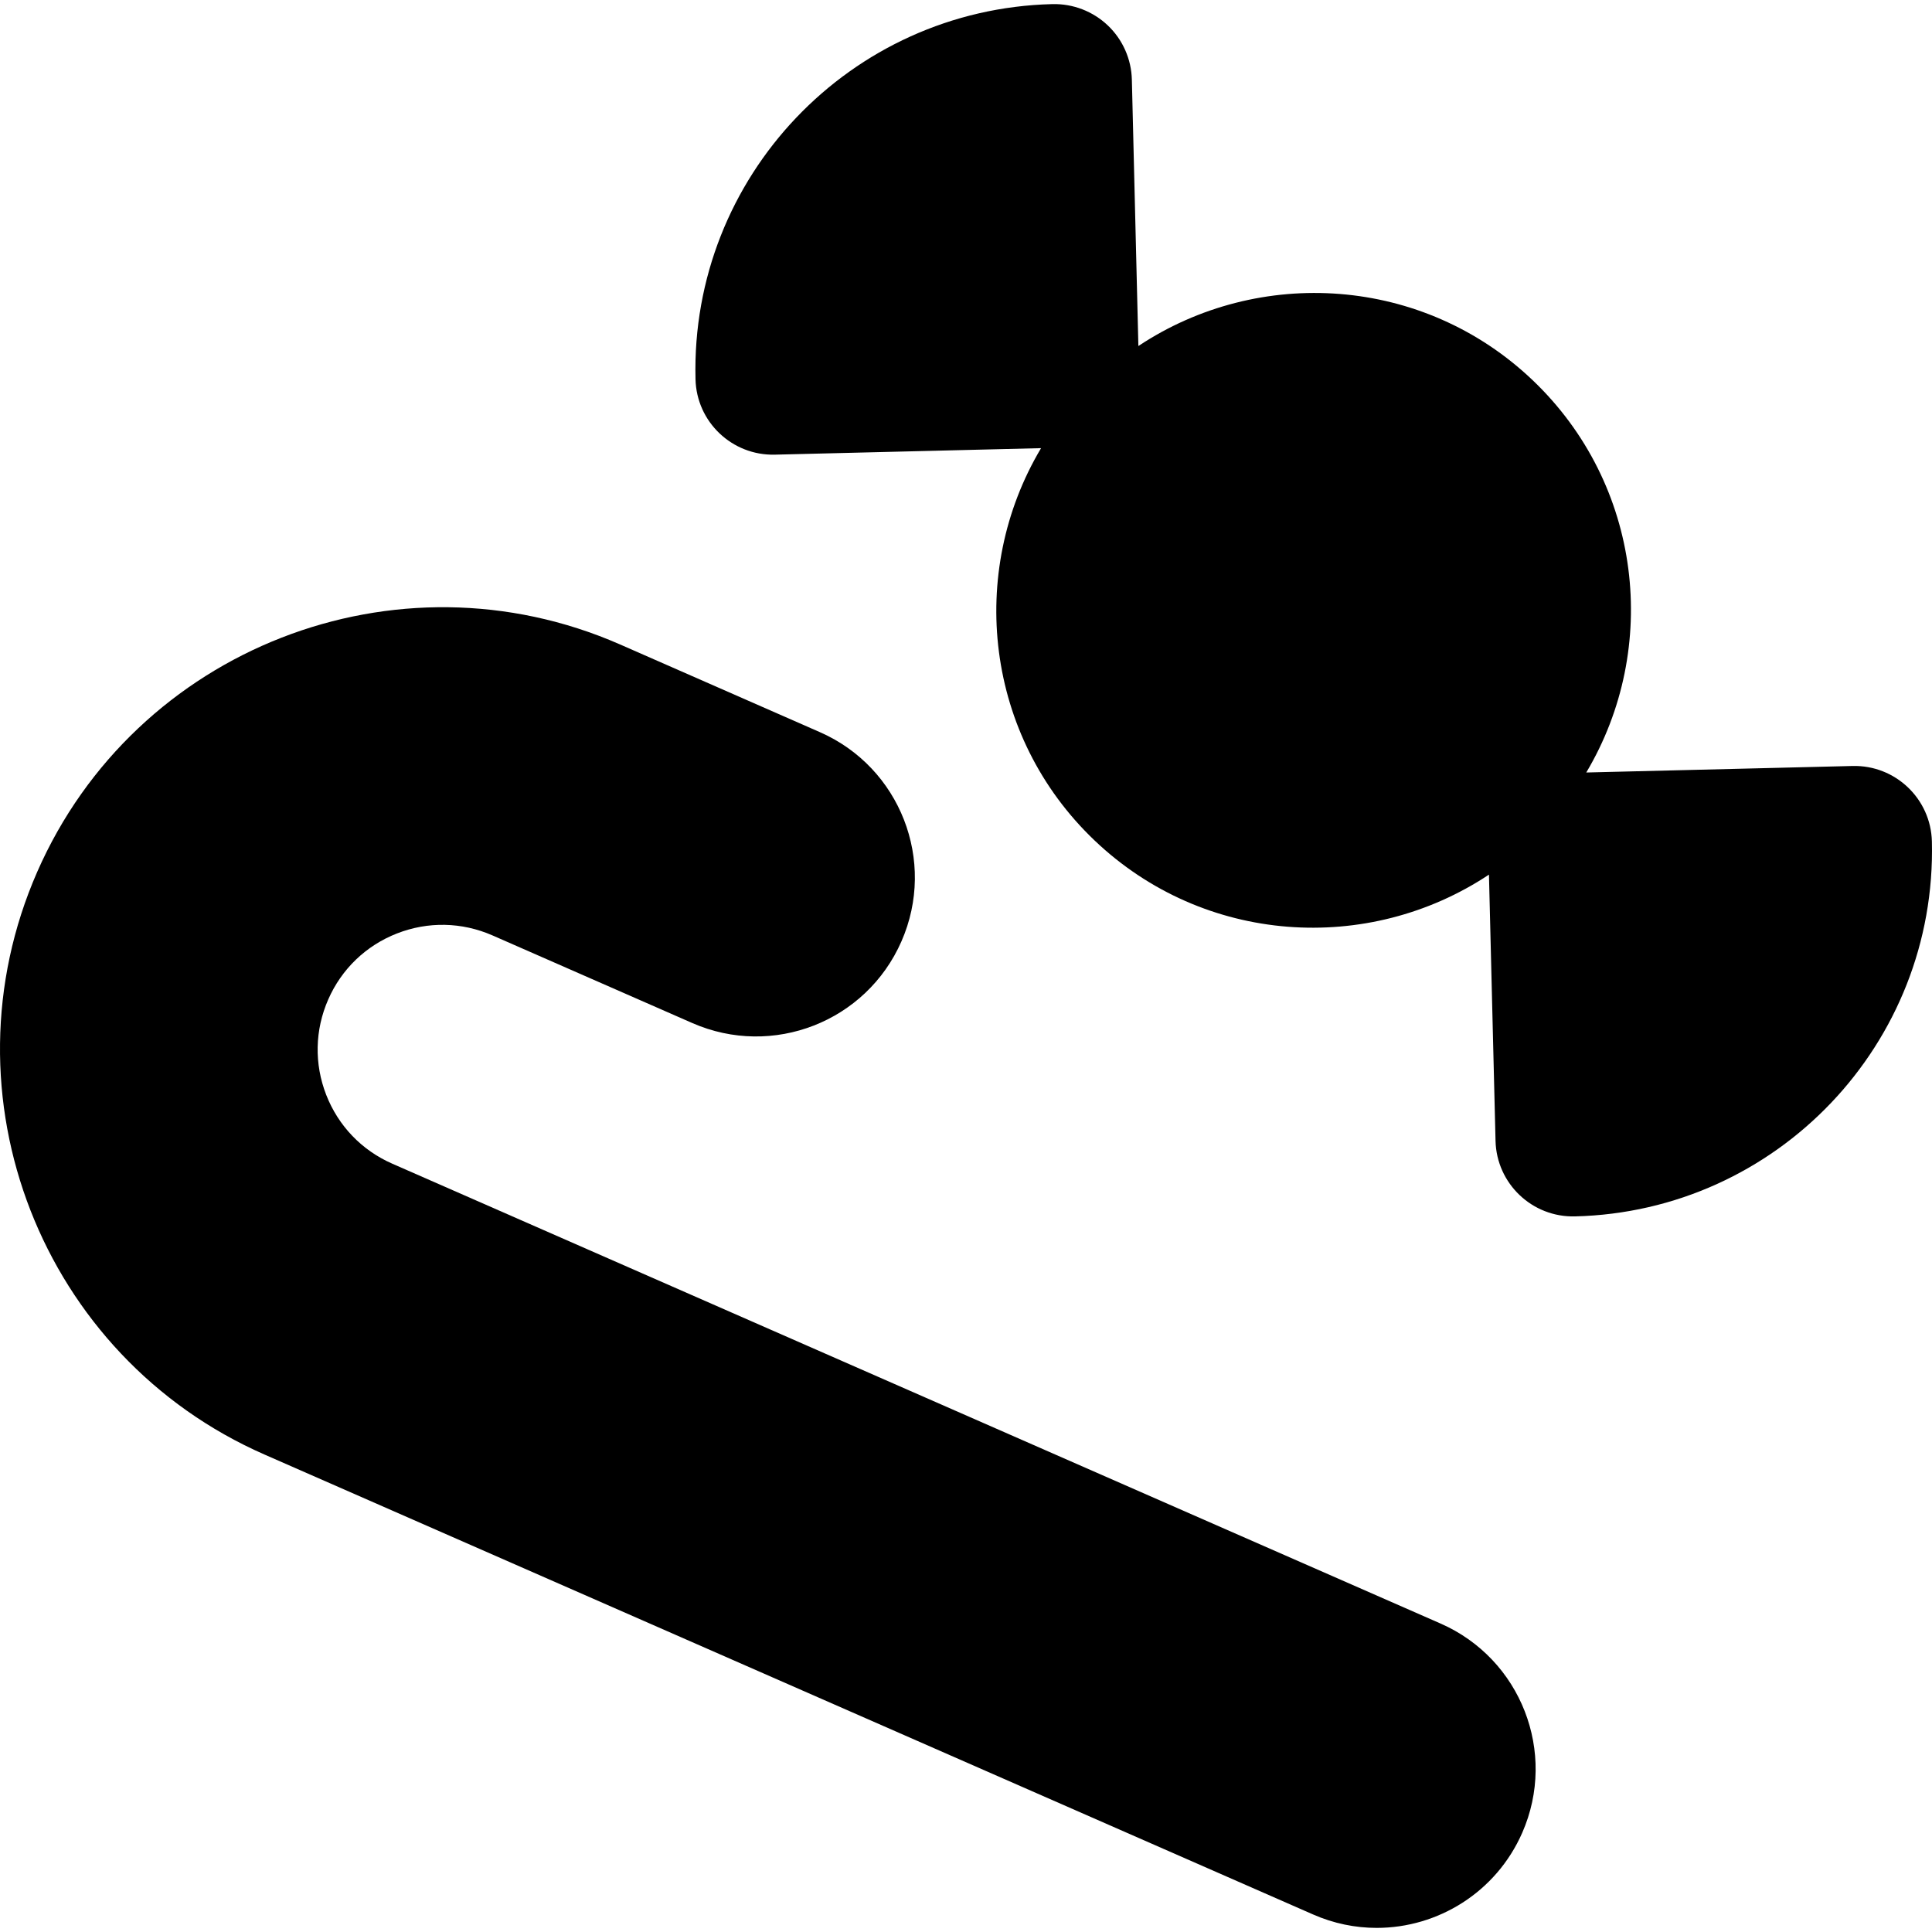
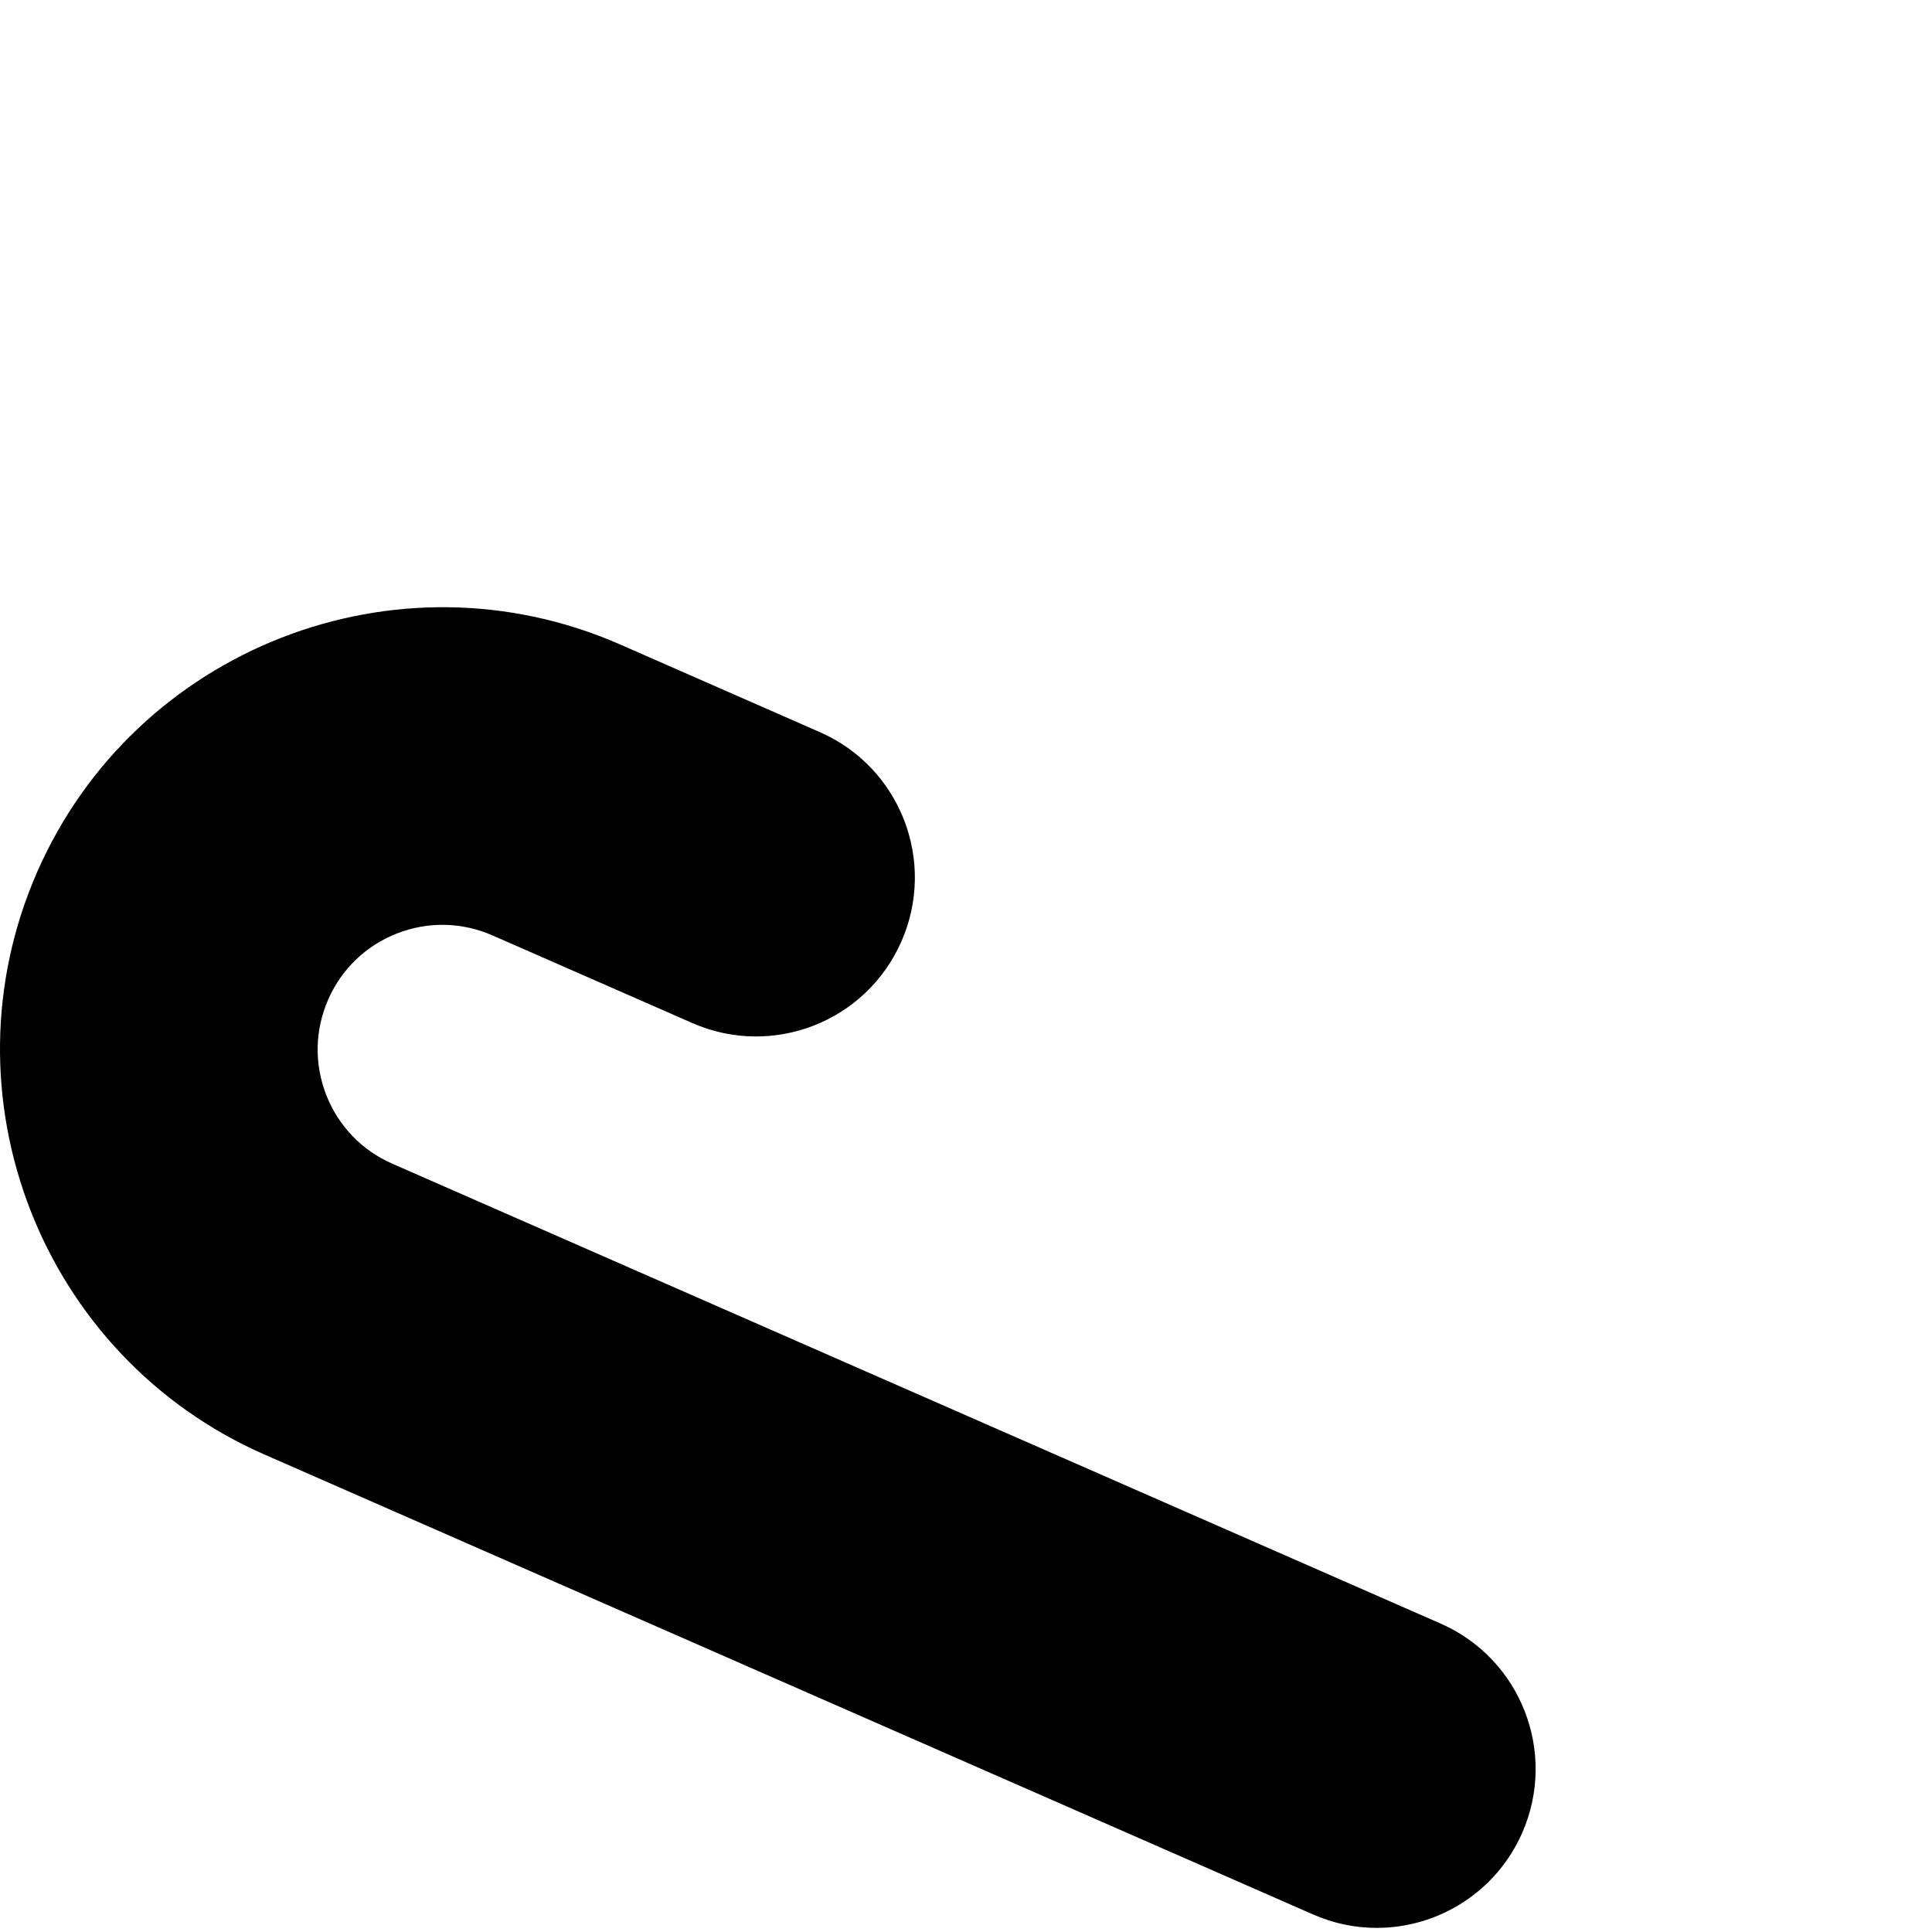
<svg xmlns="http://www.w3.org/2000/svg" fill="#000000" height="800px" width="800px" version="1.1" id="Capa_1" viewBox="0 0 490.374 490.374" xml:space="preserve">
  <g id="XMLID_310_">
-     <path id="XMLID_312_" d="M470.214,194.419l-67.594,1.654c18.817-31.609,14.186-73.095-13.606-99.571   c-27.77-26.459-69.443-29.023-100.074-8.676l-1.654-67.6c-0.129-5.213-2.318-10.172-6.096-13.764   c-3.781-3.59-8.834-5.544-14.053-5.417h-0.061c-51.262,1.274-91.807,43.863-90.544,95.128v0.063   c0.254,10.853,9.272,19.419,20.113,19.166l67.594-1.653c-18.848,31.624-14.186,73.111,13.578,99.57   c27.782,26.459,69.443,29.041,100.105,8.677l1.67,67.583c0.271,10.851,9.291,19.433,20.161,19.164   c51.298-1.256,91.851-43.859,90.593-95.172C490.074,202.721,481.055,194.152,470.214,194.419z" />
    <path id="XMLID_311_" d="M365.64,412.082L99.559,295.36c-7.729-3.384-13.685-9.591-16.756-17.453   c-3.07-7.873-2.897-16.474,0.507-24.222c3.383-7.734,9.592-13.688,17.448-16.758c7.89-3.086,16.473-2.898,24.224,0.487   l50.711,22.241c20.415,8.96,44.167-0.314,53.111-20.729c8.947-20.396-0.332-44.179-20.729-53.106l-50.711-22.255   c-56.712-24.855-123.065,1.039-147.921,57.738c-24.854,56.714,1.055,123.07,57.734,147.903l266.08,116.707   c5.258,2.315,10.758,3.419,16.172,3.419c15.512,0,30.305-9.026,36.939-24.143C395.308,444.809,386.035,421.029,365.64,412.082z" />
  </g>
</svg>